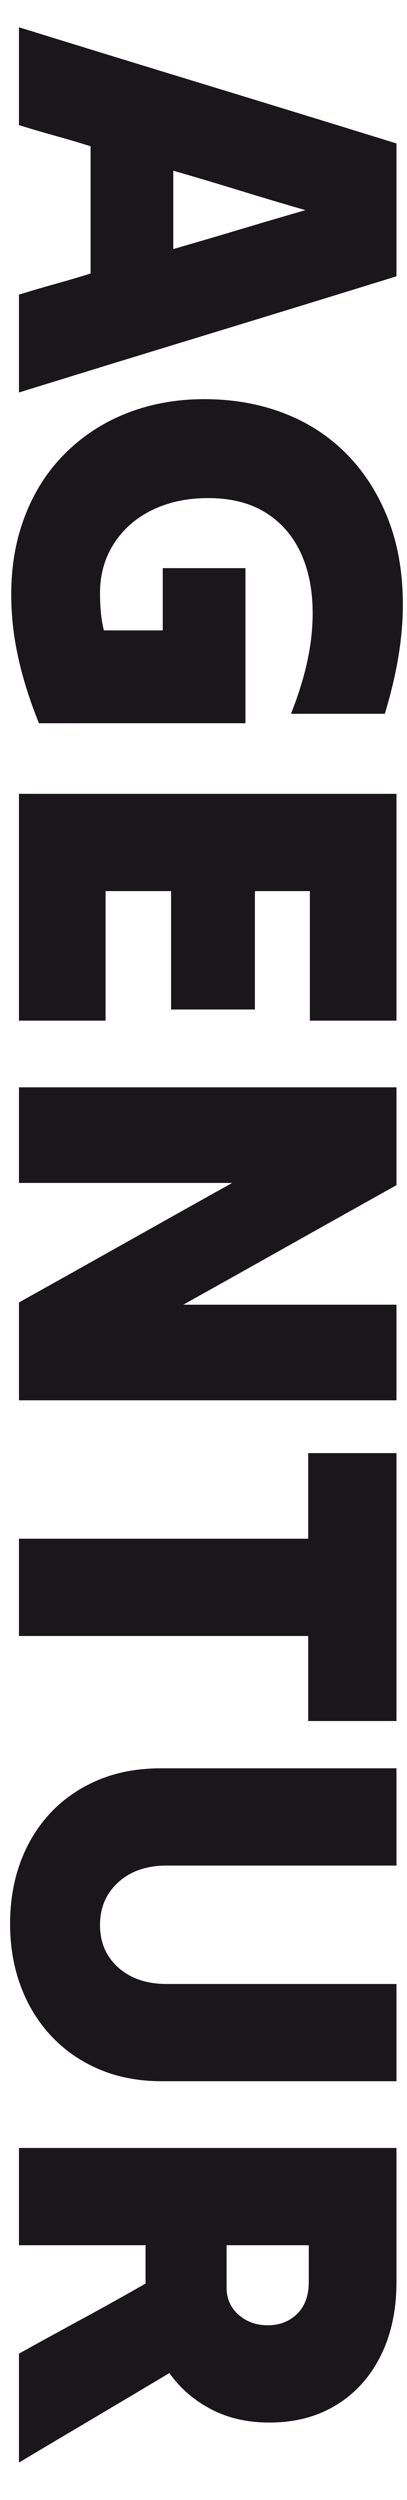
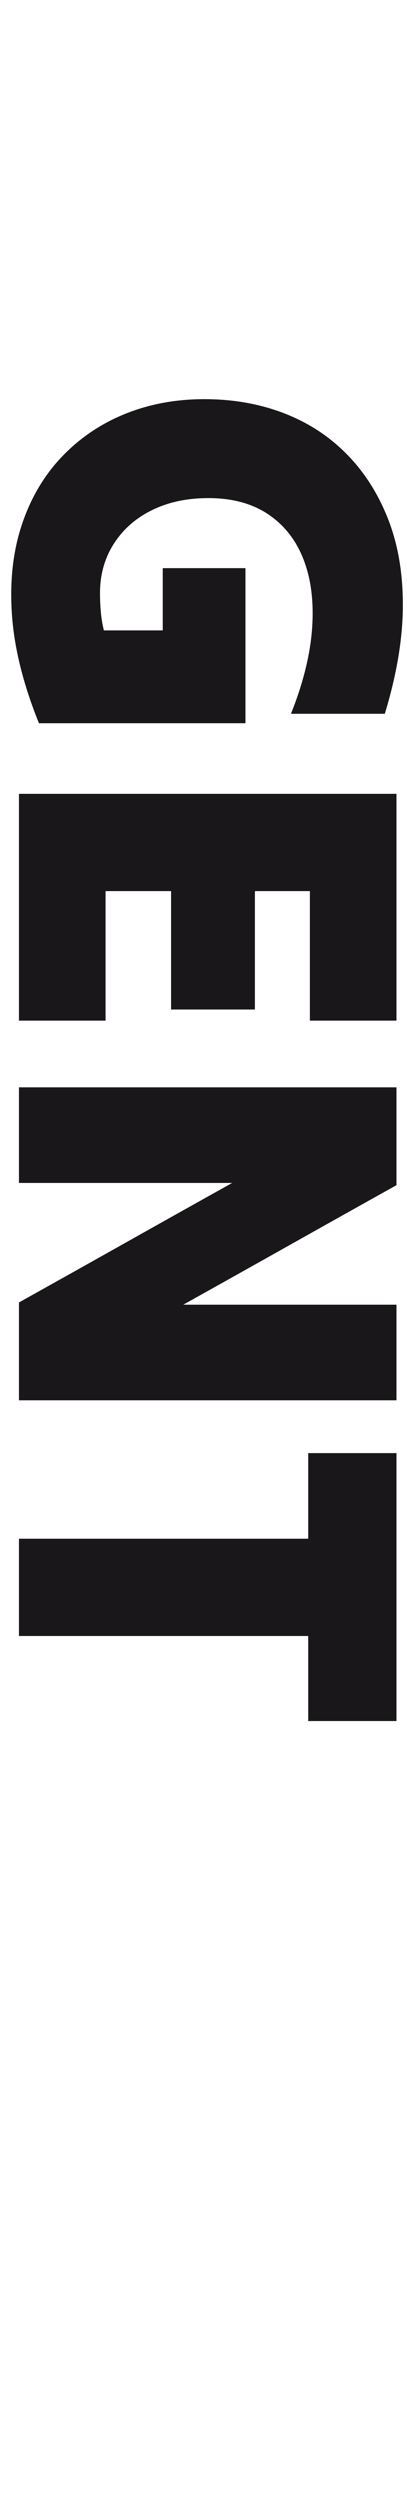
<svg xmlns="http://www.w3.org/2000/svg" version="1.1" id="Ebene_1" x="0px" y="0px" width="250px" height="1533.674px" viewBox="0 0 250 1533.674" enable-background="new 0 0 250 1533.674" xml:space="preserve">
  <g>
-     <path fill="#1A171B" d="M11.641,16.729c38.194,11.819,76.843,23.701,115.948,35.637c39.101,11.936,77.754,23.813,115.948,35.637   c0,13.412,0,26.995,0,40.752c0,13.753,0,27.335,0,40.752c-38.194,11.819-76.848,23.701-115.948,35.637   c-39.105,11.936-77.754,23.813-115.948,35.637c0-9.778,0-19.726,0-29.84c0-10.119,0-20.179,0-30.181   c7.273-2.275,14.605-4.433,21.996-6.479c7.386-2.046,14.718-4.209,21.996-6.479c0-12.959,0-25.977,0-39.047   c0-13.076,0-26.088,0-39.047c-7.278-2.275-14.61-4.433-21.996-6.479c-7.391-2.046-14.723-4.21-21.996-6.479   c0-9.778,0-19.727,0-29.84C11.641,36.792,11.641,26.731,11.641,16.729z M106.445,104.714c0,7.956,0,15.969,0,24.042   c0,8.067,0,16.082,0,24.042c13.412-3.869,26.941-7.844,40.582-11.936s27.165-8.073,40.582-11.936   c-13.417-3.869-26.941-7.902-40.582-12.106C133.387,112.611,119.857,108.577,106.445,104.714z" />
    <path fill="#1A171B" d="M23.917,443.691c-9.549-23.648-15.058-45.644-16.54-65.988c-1.476-20.35,0.458-38.707,5.797-55.076   c5.339-16.369,13.47-30.351,24.383-41.946s23.872-20.461,38.877-26.6c15.005-6.138,31.374-9.208,49.107-9.208   c17.504,0,33.702,2.84,48.596,8.525c14.888,5.68,27.794,14.036,38.706,25.065c10.913,11.025,19.438,24.383,25.577,40.07   s9.149,33.532,9.037,53.541c-0.117,20.003-3.81,41.946-11.083,65.818c-9.549,0-19.156,0-28.816,0c-9.666,0-19.269,0-28.817,0   c7.503-18.874,11.819-36.319,12.959-52.348c1.136-16.028-0.569-30.01-5.115-41.946c-4.551-11.936-11.765-21.261-21.655-27.964   c-9.89-6.708-22.225-10.061-37.001-10.061c-12.959,0-24.441,2.44-34.443,7.332c-10.007,4.886-17.851,11.766-23.53,20.632   c-5.686,8.867-8.525,18.98-8.525,30.351c0,3.863,0.17,7.726,0.511,11.595c0.342,3.863,0.965,7.614,1.876,11.254   c5.909,0,11.936,0,18.074,0s12.16,0,18.074,0c0-6.368,0-12.735,0-19.098c0-6.367,0-12.735,0-19.097c8.408,0,16.881,0,25.406,0   s16.993,0,25.406,0c0,15.687,0,31.545,0,47.573c0,16.028,0,31.886,0,47.573c-20.92,0-42.063,0-63.431,0   C65.976,443.691,44.832,443.691,23.917,443.691z" />
    <path fill="#1A171B" d="M11.641,487c38.194,0,76.843,0,115.948,0c39.101,0,77.754,0,115.948,0c0,22.96,0,46.15,0,69.569   c0,23.414,0,46.604,0,69.569c-8.643,0-17.51,0-26.6,0c-9.096,0-17.963,0-26.6,0c0-13.188,0-26.43,0-39.729s0-26.546,0-39.729   c-5.686,0-11.313,0-16.881,0c-5.574,0-11.201,0-16.881,0c0,12.048,0,24.213,0,36.49s0,24.325,0,36.148c-8.414,0-16.939,0-25.577,0   c-8.643,0-17.28,0-25.918,0c0-11.824,0-23.872,0-36.148s0-24.442,0-36.49c-6.597,0-13.3,0-20.12,0s-13.529,0-20.12,0   c0,13.183,0,26.43,0,39.729s0,26.542,0,39.729c-8.644,0-17.51,0-26.6,0c-9.096,0-17.962,0-26.6,0c0-22.966,0-46.156,0-69.569   C11.641,533.15,11.641,509.96,11.641,487z" />
    <path fill="#1A171B" d="M11.641,667.061c38.194,0,76.843,0,115.948,0c39.101,0,77.754,0,115.948,0c0,10.001,0,20.062,0,30.181   c0,10.114,0,20.062,0,29.84c-21.602,12.048-43.427,24.266-65.477,36.66c-22.055,12.389-43.88,24.607-65.477,36.66   c21.597,0,43.422,0,65.477,0c22.05,0,43.875,0,65.477,0c0,9.772,0,19.55,0,29.328c0,9.772,0,19.55,0,29.328   c-38.194,0-76.848,0-115.948,0c-39.105,0-77.754,0-115.948,0c0-9.778,0-19.727,0-29.84c0-10.119,0-20.179,0-30.181   c21.597-12.053,43.422-24.271,65.477-36.66c22.05-12.394,43.875-24.612,65.477-36.66c-21.602,0-43.427,0-65.477,0   c-22.055,0-43.88,0-65.477,0c0-9.778,0-19.556,0-29.328C11.641,686.611,11.641,676.833,11.641,667.061z" />
    <path fill="#1A171B" d="M11.641,943.97c29.328,0,58.938,0,88.837,0c29.893,0,59.509,0,88.837,0c0-8.643,0-17.392,0-26.259   c0-8.866,0-17.621,0-26.258c8.866,0,17.903,0,27.111,0s18.245,0,27.111,0c0,27.052,0,54.447,0,82.187c0,27.734,0,55.128,0,82.187   c-8.866,0-17.903,0-27.111,0s-18.245,0-27.111,0c0-8.414,0-17.051,0-25.918c0-8.866,0-17.621,0-26.259c-29.328,0-58.944,0-88.837,0   c-29.898,0-59.509,0-88.837,0c0-9.777,0-19.667,0-29.669C11.641,963.974,11.641,953.972,11.641,943.97z" />
-     <path fill="#1A171B" d="M99.625,1276.807c-14.323,0-27.229-2.445-38.706-7.332c-11.483-4.892-21.314-11.712-29.499-20.461   c-8.185-8.755-14.44-18.985-18.756-30.692c-4.316-11.712-6.479-24.384-6.479-38.024c0-13.87,2.164-26.6,6.479-38.194   c4.316-11.595,10.513-21.655,18.586-30.181c8.067-8.526,17.787-15.176,29.158-19.95c11.365-4.774,24.213-7.162,38.536-7.162   c23.871,0,47.967,0,72.297,0c24.324,0,48.426,0,72.297,0c0,10.002,0,20.004,0,30.011c0,10.002,0,19.892,0,29.669   c-23.419,0-46.949,0-70.592,0c-23.648,0-47.179,0-70.592,0c-12.277,0-22.167,3.41-29.67,10.23   c-7.502,6.821-11.253,15.57-11.253,26.259c0,10.684,3.751,19.38,11.253,26.089c7.503,6.703,17.393,10.061,29.67,10.061   c23.413,0,46.943,0,70.592,0c23.643,0,47.173,0,70.592,0c0,10.001,0,20.003,0,30.01c0,10.002,0,19.892,0,29.669   c-23.647,0-47.632,0-71.956,0C147.251,1276.807,123.268,1276.807,99.625,1276.807z" />
-     <path fill="#1A171B" d="M11.641,1317.727c38.194,0,76.843,0,115.948,0c39.101,0,77.754,0,115.948,0c0,13.641,0,27.335,0,41.093   c0,13.753,0,27.453,0,41.094c0,17.275-3.239,32.397-9.719,45.356s-15.575,23.019-27.282,30.181   c-11.712,7.161-25.406,10.742-41.094,10.742c-13.417,0-25.353-2.729-35.808-8.185c-10.46-5.457-18.985-12.848-25.576-22.167   c-15.234,9.091-30.64,18.245-46.209,27.453c-15.575,9.207-30.98,18.356-46.209,27.452c0-11.142,0-22.284,0-33.421   c0-11.142,0-22.283,0-33.42c12.73-7.05,25.689-14.152,38.877-21.314c13.183-7.161,26.142-14.381,38.877-21.654   c0-3.869,0-7.791,0-11.766c0-3.98,0-7.902,0-11.766c-12.735,0-25.694,0-38.877,0c-13.188,0-26.147,0-38.877,0   c0-9.777,0-19.667,0-29.669C11.641,1337.729,11.641,1327.728,11.641,1317.727z M189.655,1399.913c0-3.64,0-7.332,0-11.083   c0-3.752,0-7.562,0-11.425c-8.414,0-16.827,0-25.235,0c-8.414,0-16.828,0-25.236,0c0,4.316,0,8.638,0,12.959   c0,4.316,0,8.638,0,12.959c0,6.82,2.44,12.389,7.332,16.71c4.887,4.316,10.854,6.479,17.904,6.479c7.273,0,13.3-2.334,18.074-6.991   C187.269,1414.859,189.655,1408.321,189.655,1399.913z" />
  </g>
</svg>